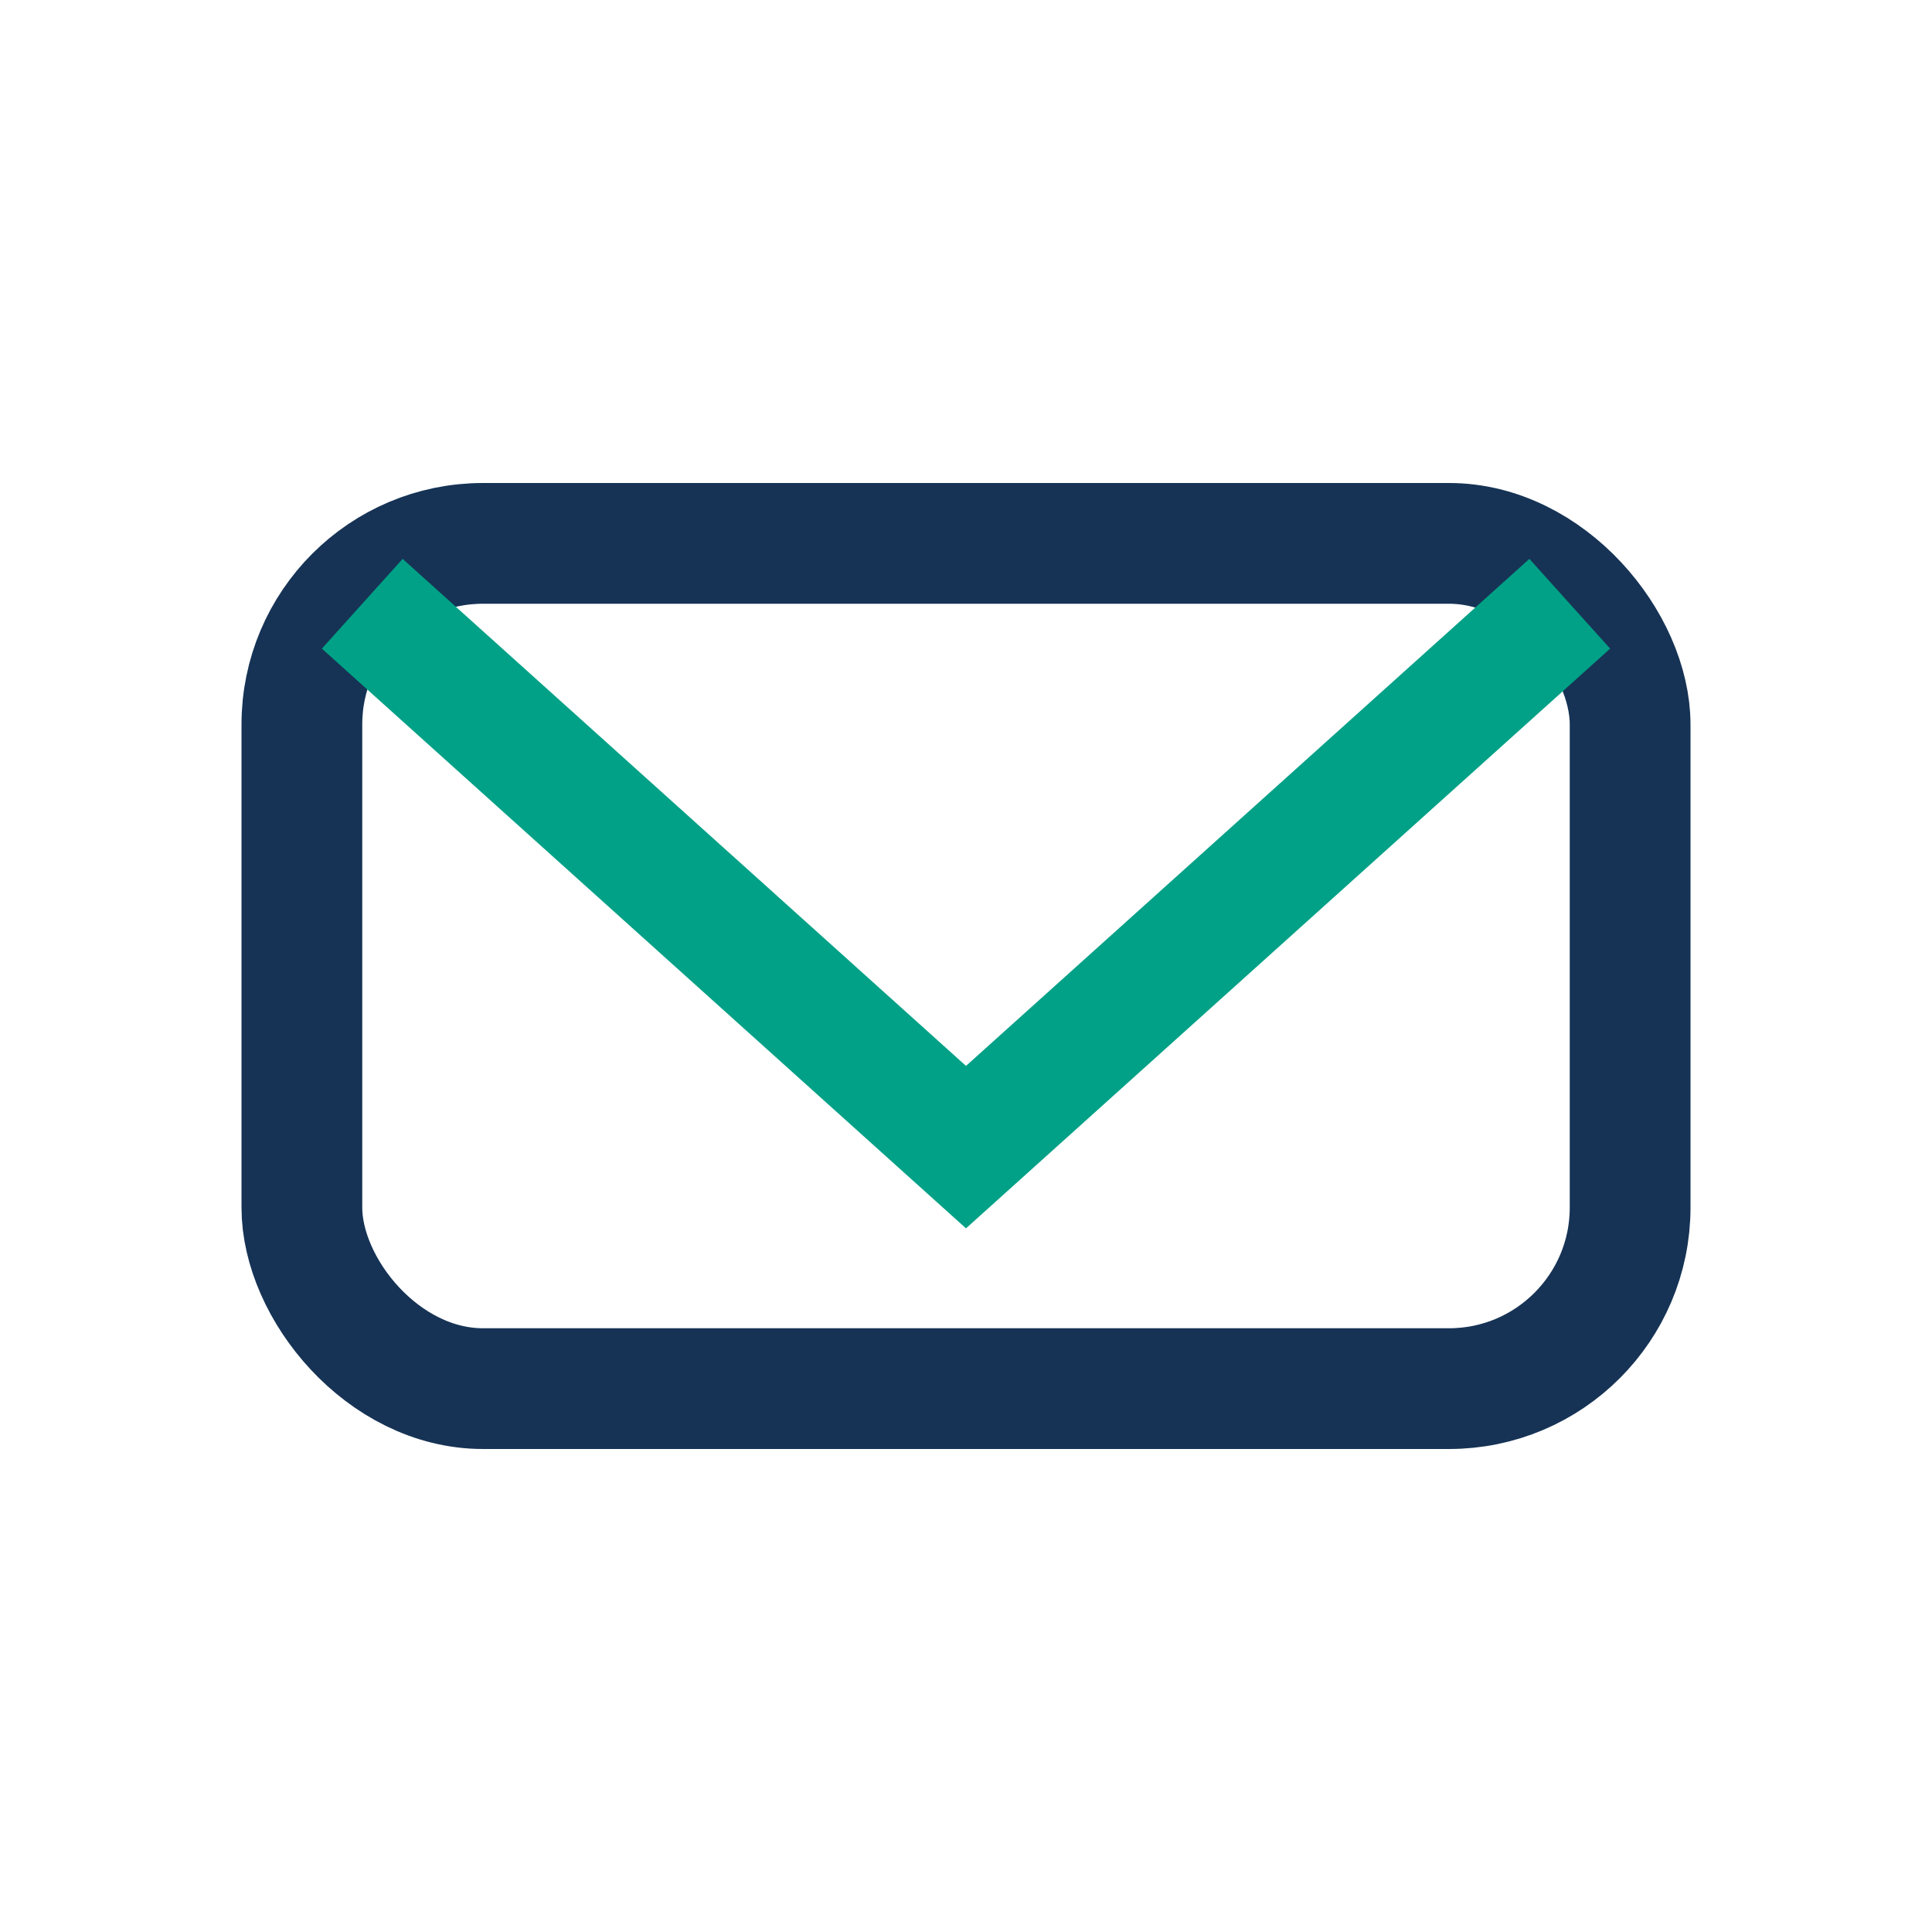
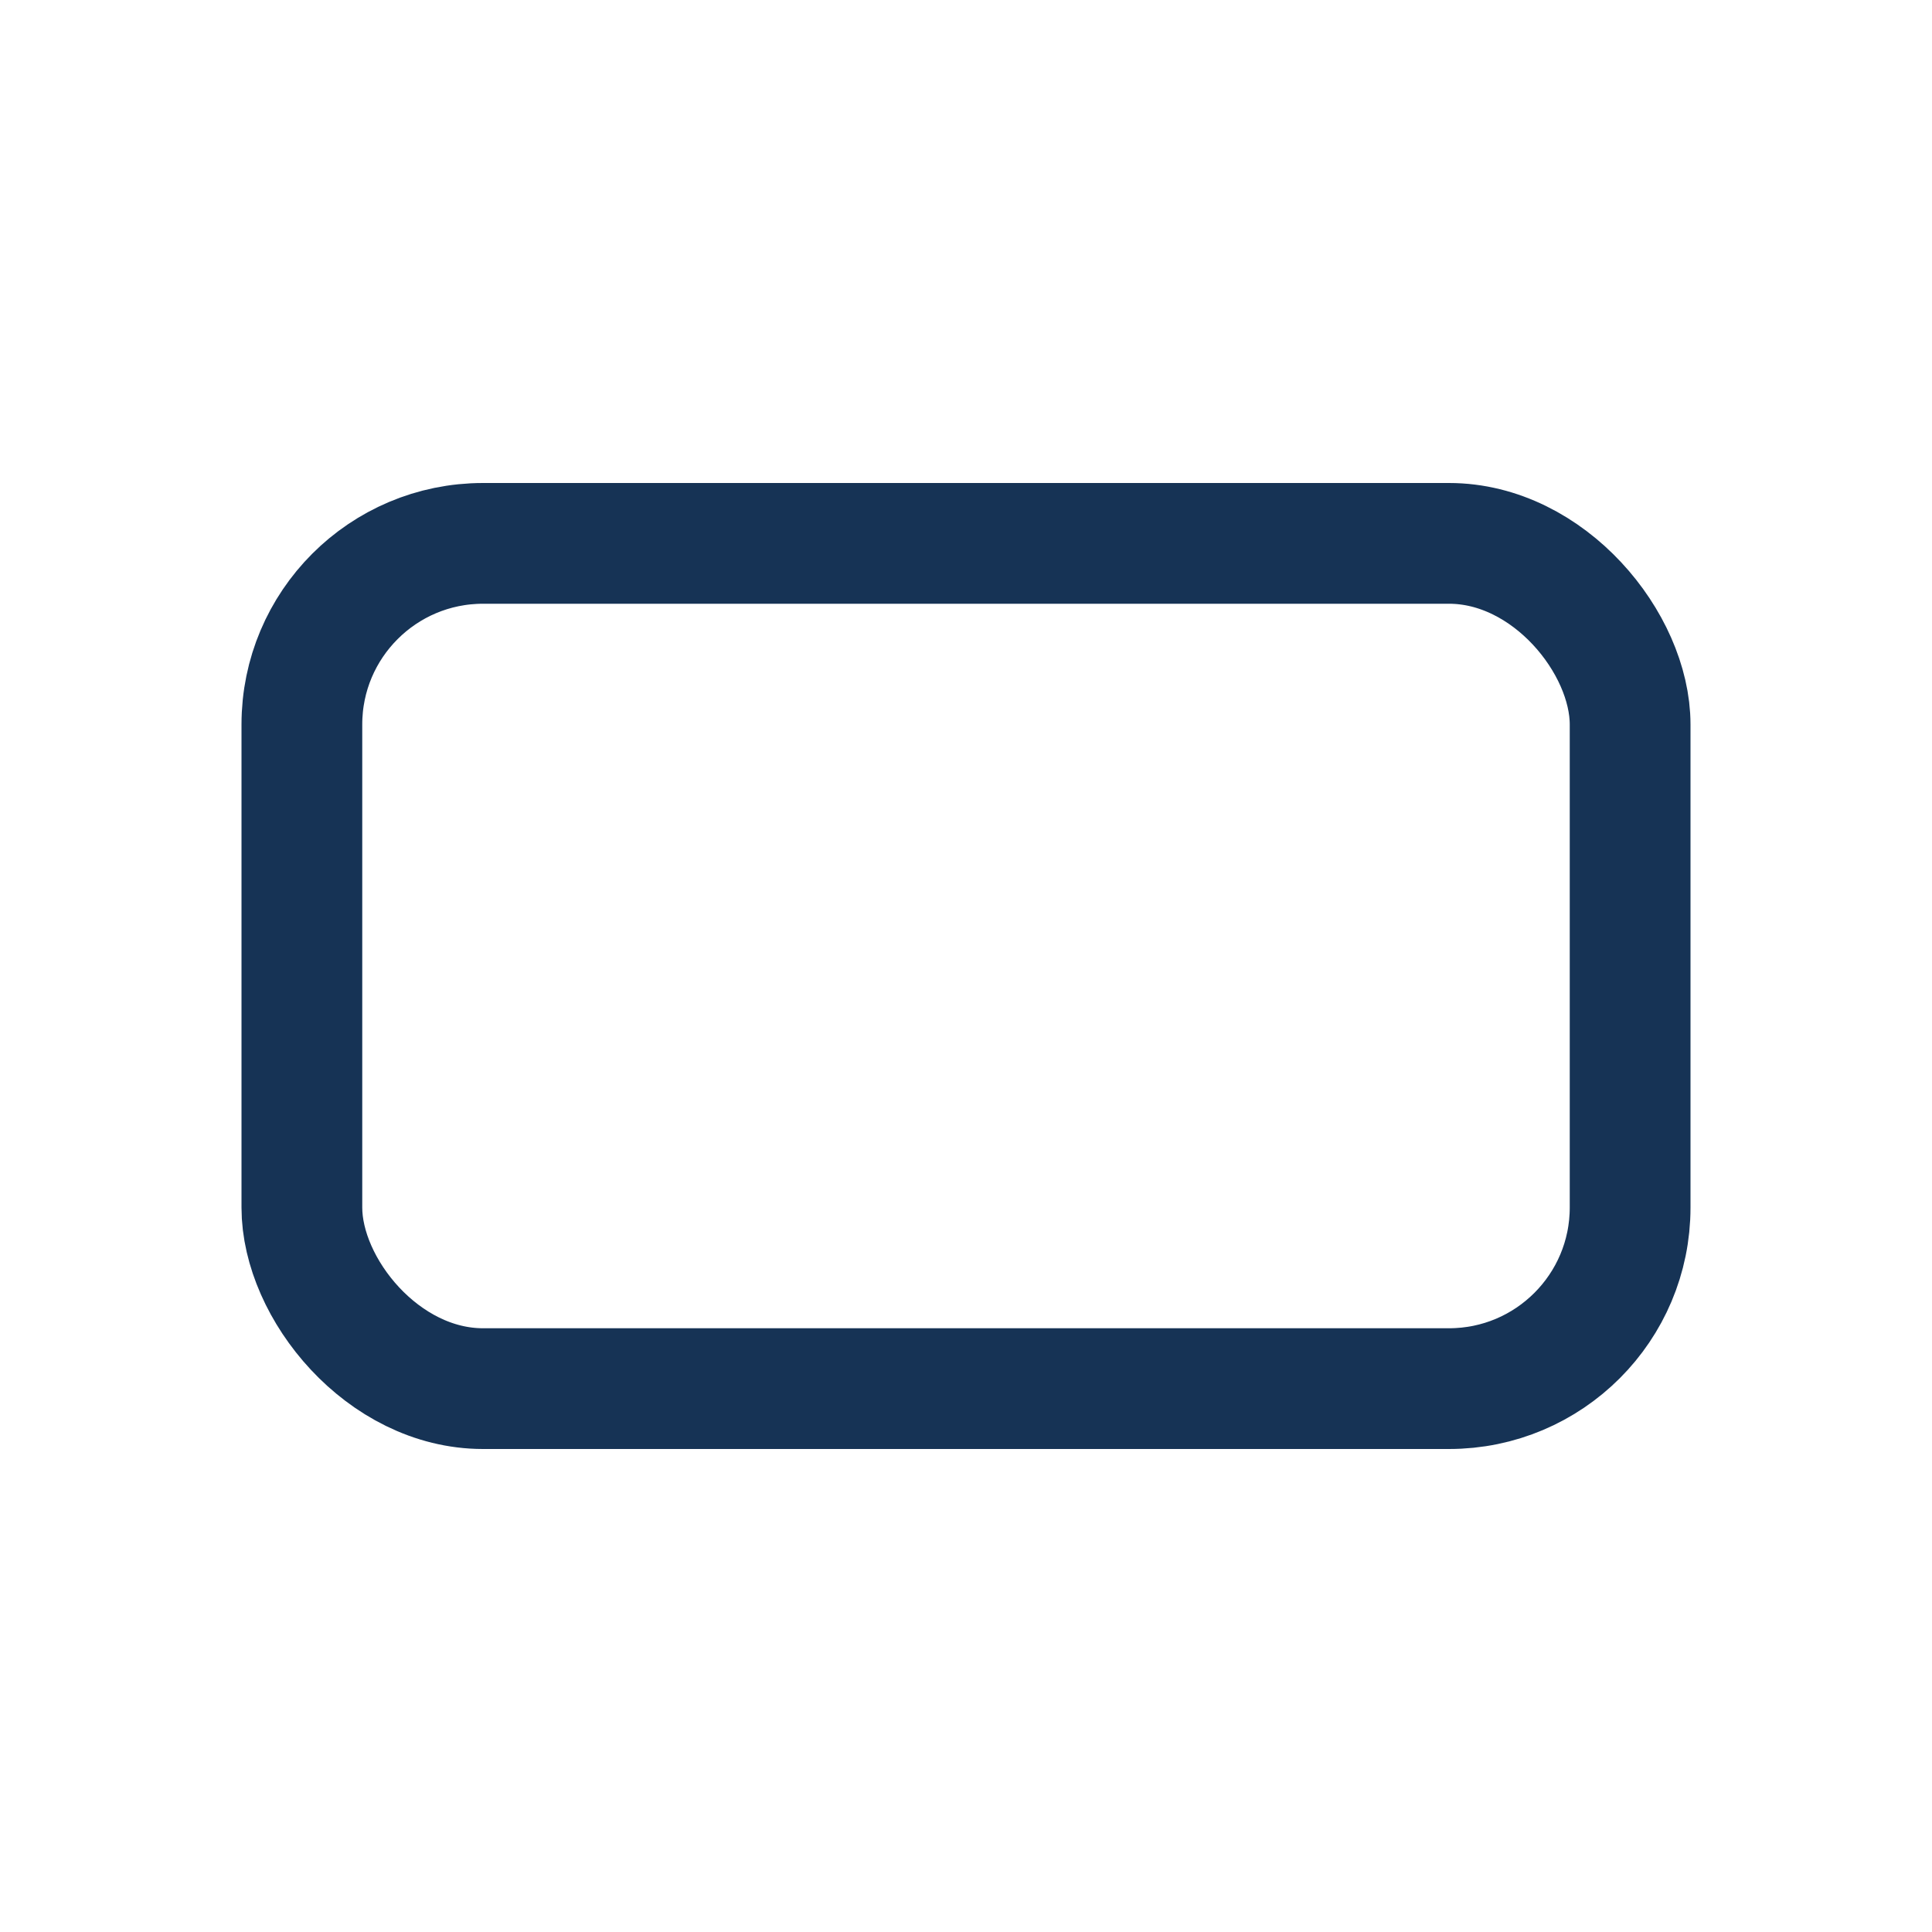
<svg xmlns="http://www.w3.org/2000/svg" width="32" height="32" viewBox="0 0 32 32">
  <rect x="5" y="9" width="22" height="14" rx="3" fill="none" stroke="#163355" stroke-width="2" />
-   <path d="M6 10l10 9 10-9" stroke="#00A186" stroke-width="2" fill="none" />
</svg>